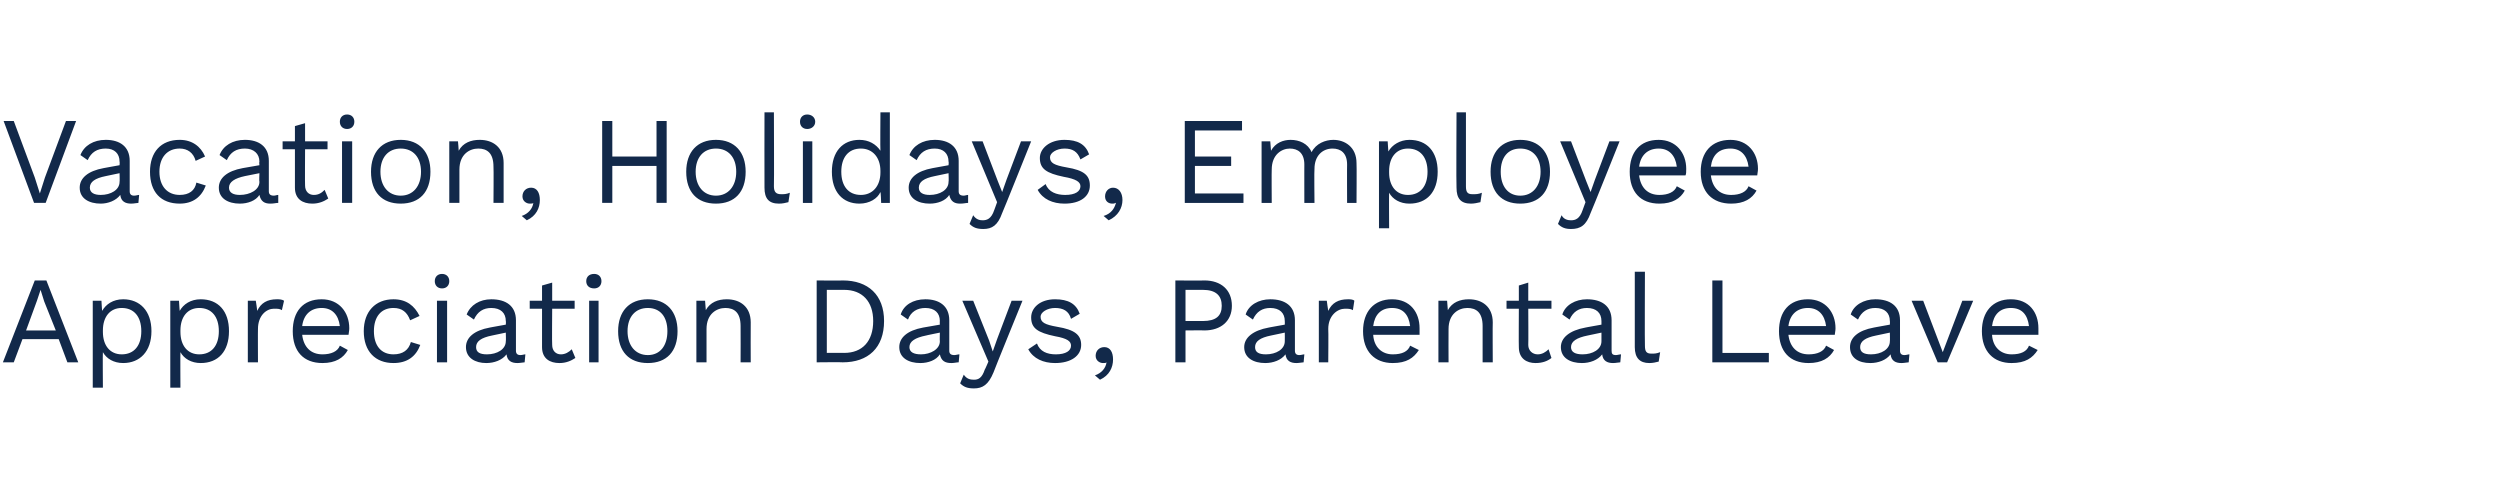
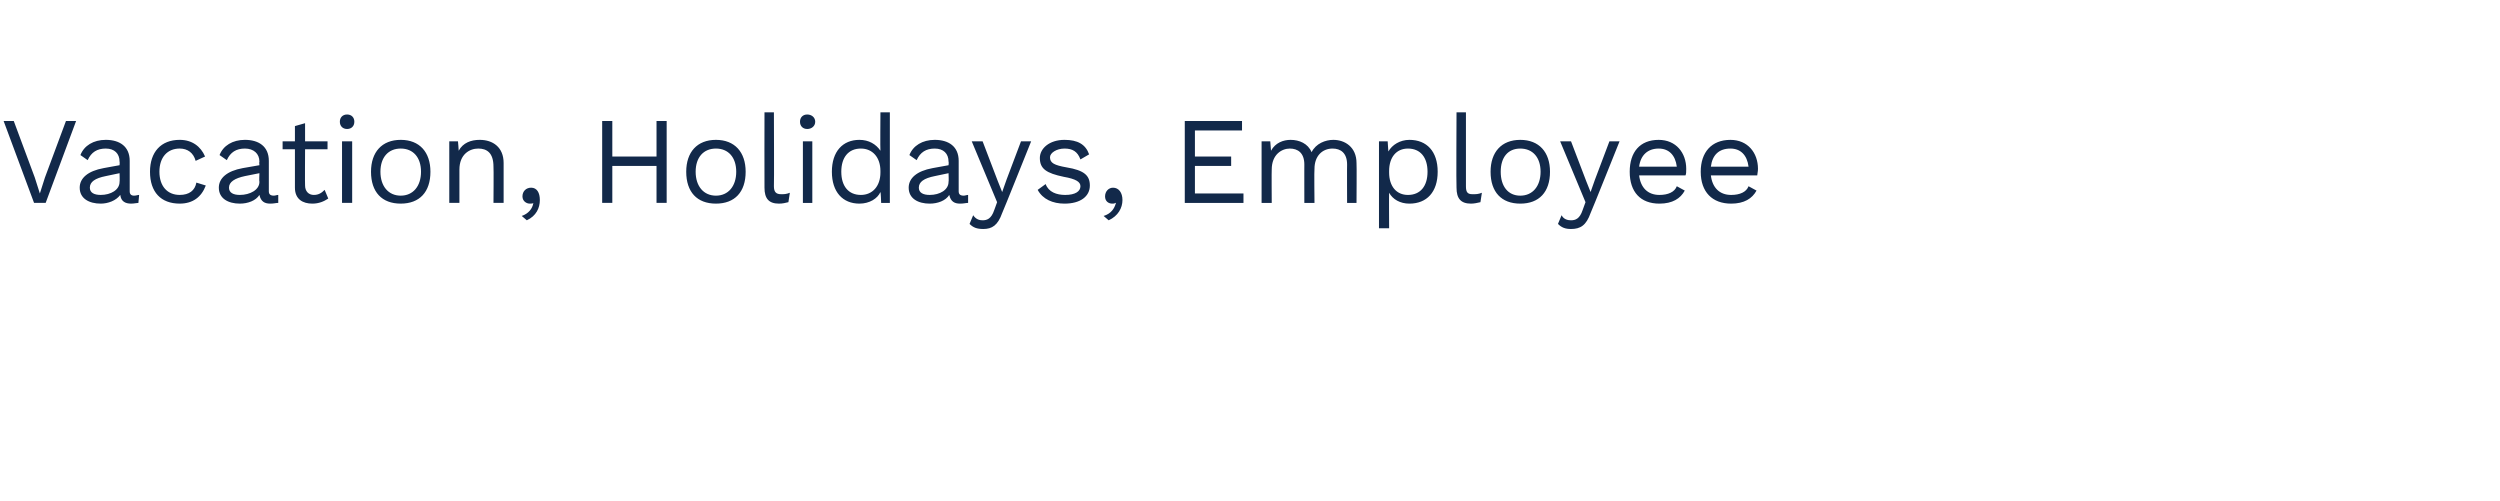
<svg xmlns="http://www.w3.org/2000/svg" version="1.1" width="345px" height="69.1px" viewBox="0 -1 345 69.1" style="top:-1px">
  <desc>Vacation, Holidays, Employee Appreciation Days, Parental Leave</desc>
  <defs />
  <g id="Polygon13757">
-     <path d="m8.1 45.8l-5 0l-1.2 3.2l-1.5 0l4.4-11.3l1.6 0l4.4 11.3l-1.5 0l-1.2-3.2zm-.4-1.2l-1.6-4l-.5-1.6l0 0l-.5 1.5l-1.5 4.1l4.1 0zm13.2.1c0 2.8-1.6 4.4-3.9 4.4c-1.3 0-2.3-.6-2.8-1.5c-.04.03 0 4.9 0 4.9l-1.4 0l0-12l1.2 0c0 0 .08 1.44.1 1.4c.5-.9 1.5-1.6 2.9-1.6c2.3 0 3.9 1.6 3.9 4.4zm-1.4 0c0-2-1-3.2-2.7-3.2c-1.6 0-2.6 1.2-2.6 3.1c0 0 0 .2 0 .2c0 1.9 1 3.1 2.6 3.1c1.7 0 2.7-1.2 2.7-3.2zm12.1 0c0 2.8-1.5 4.4-3.9 4.4c-1.3 0-2.3-.6-2.8-1.5c-.03.03 0 4.9 0 4.9l-1.4 0l0-12l1.2 0c0 0 .09 1.44.1 1.4c.5-.9 1.5-1.6 2.9-1.6c2.4 0 3.9 1.6 3.9 4.4zm-1.4 0c0-2-1-3.2-2.7-3.2c-1.6 0-2.6 1.2-2.6 3.1c0 0 0 .2 0 .2c0 1.9 1 3.1 2.6 3.1c1.7 0 2.7-1.2 2.7-3.2zm9-4.2c0 0-.3 1.3-.3 1.3c-.3-.2-.6-.2-1.1-.2c-1 0-2.2.9-2.2 2.8c-.02-.03 0 4.6 0 4.6l-1.4 0l0-8.5l1.1 0c0 0 .21 1.35.2 1.4c.5-1.1 1.4-1.6 2.7-1.6c.3 0 .7 0 1 .2zm8.9 4.7c0 0-6.4 0-6.4 0c.2 1.7 1.2 2.7 2.8 2.7c1.2 0 2.1-.4 2.4-1.2c0 0 1.1.6 1.1.6c-.6 1.1-1.7 1.8-3.5 1.8c-2.6 0-4.1-1.6-4.1-4.4c0-2.7 1.4-4.4 4-4.4c2.4 0 3.8 1.8 3.8 4c0 .4-.1.7-.1.9zm-6.4-1.2c0 0 5.2 0 5.2 0c-.2-1.6-1.1-2.5-2.5-2.5c-1.5 0-2.5.9-2.7 2.5zm16.2-1.4c0 0-1.3.6-1.3.6c-.4-1.1-1.1-1.7-2.3-1.7c-1.7 0-2.7 1.2-2.7 3.2c0 2 1 3.2 2.7 3.2c1.3 0 2.1-.6 2.4-1.7c0 0 1.3.4 1.3.4c-.6 1.6-1.8 2.5-3.7 2.5c-2.5 0-4.1-1.6-4.1-4.4c0-2.7 1.6-4.4 4.1-4.4c1.8 0 2.9.9 3.6 2.3zm2.1-4.8c0-.6.4-1 1-1c.6 0 1 .4 1 1c0 .6-.4 1-1 1c-.6 0-1-.4-1-1zm1.7 11.2l-1.4 0l0-8.5l1.4 0l0 8.5zm10.8-1.1c0 0-.1 1.1-.1 1.1c-.2 0-.6.1-1 .1c-.8 0-1.4-.3-1.5-1.2c-.6.8-1.7 1.2-2.8 1.2c-1.5 0-2.8-.7-2.8-2.2c0-1.3 1.1-2.3 3.3-2.7c-.03 0 2.2-.4 2.2-.4c0 0 .04-.45 0-.5c0-1.1-.7-1.8-2-1.8c-1.1 0-1.9.5-2.4 1.6c0 0-1-.7-1-.7c.5-1.3 1.8-2.1 3.4-2.1c2 0 3.4.9 3.4 2.9c0 0 0 4.2 0 4.2c0 .4.2.6.6.6c.3 0 .5-.1.7-.1zm-2.7-1.8c.04 0 0-1.2 0-1.2c0 0-1.87.39-1.9.4c-1.5.3-2.2.8-2.2 1.6c0 .7.5 1 1.5 1c1.4 0 2.6-.7 2.6-1.8zm9.6 2.3c-.6.4-1.3.7-2.2.7c-1.3 0-2.4-.6-2.4-2.2c0-.05 0-5.3 0-5.3l-1.7 0l0-1.1l1.7 0l0-2.1l1.4-.4l0 2.5l3.1 0l0 1.1l-3.1 0c0 0-.04 5.01 0 5c0 .8.5 1.3 1.2 1.3c.6 0 1.1-.3 1.5-.7c0 0 .5 1.2.5 1.2zm1.5-10.6c0-.6.4-1 1.1-1c.6 0 1 .4 1 1c0 .6-.4 1-1 1c-.7 0-1.1-.4-1.1-1zm1.7 11.2l-1.3 0l0-8.5l1.3 0l0 8.5zm10.9-4.3c0 2.8-1.5 4.4-4.1 4.4c-2.6 0-4.1-1.6-4.1-4.4c0-2.7 1.5-4.4 4.1-4.4c2.6 0 4.1 1.7 4.1 4.4zm-6.9 0c0 2 1.1 3.3 2.8 3.3c1.7 0 2.7-1.3 2.7-3.3c0-2-1-3.2-2.7-3.2c-1.7 0-2.8 1.2-2.8 3.2zm17-1.2c-.02.02 0 5.5 0 5.5l-1.4 0c0 0 .02-5 0-5c0-1.9-.9-2.5-2.1-2.5c-1.2 0-2.6.8-2.6 2.9c-.01.04 0 4.6 0 4.6l-1.4 0l0-8.5l1.2 0c0 0 .11 1.29.1 1.3c.6-1.1 1.7-1.5 2.9-1.5c1.8 0 3.3 1 3.3 3.2zm18.4-.2c0 3.7-2.2 5.7-5.7 5.7c.03-.04-3.6 0-3.6 0l0-11.3c0 0 3.63.04 3.6 0c3.5 0 5.7 2 5.7 5.6zm-1.5 0c0-2.7-1.5-4.3-4-4.3c-.03.01-2.4 0-2.4 0l0 8.7c0 0 2.37-.02 2.4 0c2.5 0 4-1.6 4-4.4zm11.9 4.6c0 0-.1 1.1-.1 1.1c-.3 0-.6.1-1 .1c-.9 0-1.4-.3-1.6-1.2c-.5.8-1.6 1.2-2.7 1.2c-1.6 0-2.9-.7-2.9-2.2c0-1.3 1.1-2.3 3.3-2.7c.01 0 2.3-.4 2.3-.4c0 0-.03-.45 0-.5c0-1.1-.7-1.8-2-1.8c-1.1 0-2 .5-2.4 1.6c0 0-1-.7-1-.7c.4-1.3 1.7-2.1 3.4-2.1c1.9 0 3.3.9 3.3 2.9c0 0 0 4.2 0 4.2c0 .4.2.6.7.6c.2 0 .5-.1.7-.1zm-2.7-1.8c-.03 0 0-1.2 0-1.2c0 0-1.93.39-1.9.4c-1.5.3-2.3.8-2.3 1.6c0 .7.6 1 1.6 1c1.3 0 2.6-.7 2.6-1.8zm7.4 4.3c-.7 1.7-1.5 2.2-2.7 2.2c-.9 0-1.4-.2-1.9-.7c0 0 .5-1.2.5-1.2c.4.6.9.7 1.4.7c.6 0 1.1-.2 1.5-1.4c.01.05.5-1.1.5-1.1l-3.6-8.4l1.5 0l2.2 5.5l.5 1.5l.6-1.7l2-5.3l1.5 0c0 0-4.03 9.89-4 9.9zm4.8-3.2c0 0 1.2-.8 1.2-.8c.4 1.1 1.4 1.5 2.6 1.5c1.4 0 2.1-.5 2.1-1.2c0-.6-.5-1-2.2-1.3c-2.4-.5-3.3-1.1-3.3-2.6c0-1.3 1.2-2.5 3.3-2.5c1.8 0 2.9.6 3.4 2c0 0-1.2.7-1.2.7c-.3-1.1-1.1-1.5-2.2-1.5c-1.1 0-2 .6-2 1.2c0 .8.6 1.1 2.3 1.4c2.4.4 3.3 1.1 3.3 2.5c0 1.5-1.4 2.5-3.6 2.5c-1.6 0-3-.6-3.7-1.9zm11.7 1.4c0 1.1-.5 2.2-1.8 2.8c0 0-.7-.6-.7-.6c.9-.3 1.5-1 1.6-1.8c0 0 0 0 0 0c-.1.1-.2.1-.5.1c-.4 0-1-.3-1-1c0-.7.5-1.2 1.2-1.2c.8 0 1.2.7 1.2 1.7zm16.4-7.4c0 2.1-1.5 3.4-3.8 3.4c.01-.03-2.6 0-2.6 0l0 4.4l-1.4 0l0-11.3c0 0 4.01.04 4 0c2.3 0 3.8 1.3 3.8 3.5zm-1.4 0c0-1.4-.8-2.2-2.6-2.2c0 .01-2.4 0-2.4 0l0 4.3c0 0 2.4 0 2.4 0c1.8 0 2.6-.7 2.6-2.1zm11.4 6.7c0 0-.1 1.1-.1 1.1c-.2 0-.6.1-1 .1c-.8 0-1.4-.3-1.5-1.2c-.6.8-1.7 1.2-2.8 1.2c-1.6 0-2.9-.7-2.9-2.2c0-1.3 1.2-2.3 3.4-2.7c-.04 0 2.2-.4 2.2-.4c0 0 .02-.45 0-.5c0-1.1-.7-1.8-2-1.8c-1.1 0-1.9.5-2.4 1.6c0 0-1-.7-1-.7c.4-1.3 1.8-2.1 3.4-2.1c2 0 3.4.9 3.4 2.9c0 0 0 4.2 0 4.2c0 .4.2.6.6.6c.3 0 .5-.1.7-.1zm-2.7-1.8c.02 0 0-1.2 0-1.2c0 0-1.88.39-1.9.4c-1.5.3-2.2.8-2.2 1.6c0 .7.5 1 1.5 1c1.4 0 2.6-.7 2.6-1.8zm9.6-5.6c0 0-.2 1.3-.2 1.3c-.3-.2-.7-.2-1.1-.2c-1 0-2.3.9-2.3 2.8c.04-.03 0 4.6 0 4.6l-1.3 0l0-8.5l1.1 0c0 0 .17 1.35.2 1.4c.5-1.1 1.4-1.6 2.7-1.6c.3 0 .7 0 .9.2zm9 4.7c0 0-6.4 0-6.4 0c.1 1.7 1.2 2.7 2.7 2.7c1.3 0 2.1-.4 2.4-1.2c0 0 1.2.6 1.2.6c-.7 1.1-1.7 1.8-3.6 1.8c-2.5 0-4.1-1.6-4.1-4.4c0-2.7 1.5-4.4 4-4.4c2.5 0 3.8 1.8 3.8 4c0 .4 0 .7 0 .9zm-6.4-1.2c0 0 5.1 0 5.1 0c-.2-1.6-1-2.5-2.5-2.5c-1.5 0-2.4.9-2.6 2.5zm16.5-.5c-.03.02 0 5.5 0 5.5l-1.4 0c0 0 .01-5 0-5c0-1.9-.9-2.5-2.1-2.5c-1.2 0-2.6.8-2.6 2.9c-.02.04 0 4.6 0 4.6l-1.4 0l0-8.5l1.2 0c0 0 .1 1.29.1 1.3c.6-1.1 1.7-1.5 2.9-1.5c1.8 0 3.3 1 3.3 3.2zm8.1 4.9c-.5.4-1.2.7-2.2.7c-1.2 0-2.3-.6-2.3-2.2c-.03-.05 0-5.3 0-5.3l-1.7 0l0-1.1l1.7 0l0-2.1l1.3-.4l0 2.5l3.2 0l0 1.1l-3.2 0c0 0 .03 5.01 0 5c0 .8.6 1.3 1.3 1.3c.6 0 1.1-.3 1.5-.7c0 0 .4 1.2.4 1.2zm9.6-.5c0 0-.1 1.1-.1 1.1c-.2 0-.6.1-1 .1c-.8 0-1.4-.3-1.5-1.2c-.6.8-1.7 1.2-2.8 1.2c-1.6 0-2.9-.7-2.9-2.2c0-1.3 1.2-2.3 3.4-2.7c-.05 0 2.2-.4 2.2-.4c0 0 .01-.45 0-.5c0-1.1-.7-1.8-2-1.8c-1.1 0-1.9.5-2.4 1.6c0 0-1-.7-1-.7c.4-1.3 1.8-2.1 3.4-2.1c2 0 3.4.9 3.4 2.9c0 0 0 4.2 0 4.2c0 .4.1.6.6.6c.2 0 .5-.1.7-.1zm-2.7-1.8c.01 0 0-1.2 0-1.2c0 0-1.89.39-1.9.4c-1.5.3-2.3.8-2.3 1.6c0 .7.6 1 1.6 1c1.4 0 2.6-.7 2.6-1.8zm6 .6c0 .8.2 1.1.9 1.1c.4 0 .7 0 1.2-.2c0 0-.2 1.3-.2 1.3c-.4.1-.8.2-1.3.2c-1.3 0-2-.7-2-2.2c0-.05 0-10.4 0-10.4l1.4 0c0 0-.04 10.18 0 10.2zm17.1 1l0 1.3l-7.8 0l0-11.3l1.4 0l0 10l6.4 0zm9.1-2.5c0 0-6.4 0-6.4 0c.2 1.7 1.2 2.7 2.8 2.7c1.2 0 2.1-.4 2.4-1.2c0 0 1.1.6 1.1.6c-.6 1.1-1.7 1.8-3.5 1.8c-2.6 0-4.1-1.6-4.1-4.4c0-2.7 1.4-4.4 4-4.4c2.4 0 3.8 1.8 3.8 4c0 .4-.1.7-.1.9zm-6.4-1.2c0 0 5.2 0 5.2 0c-.2-1.6-1.1-2.5-2.5-2.5c-1.5 0-2.5.9-2.7 2.5zm16.7 3.9c0 0-.1 1.1-.1 1.1c-.2 0-.6.1-1 .1c-.8 0-1.4-.3-1.5-1.2c-.6.8-1.7 1.2-2.8 1.2c-1.6 0-2.8-.7-2.8-2.2c0-1.3 1.1-2.3 3.3-2.7c-.03 0 2.2-.4 2.2-.4c0 0 .03-.45 0-.5c0-1.1-.7-1.8-2-1.8c-1.1 0-1.9.5-2.4 1.6c0 0-1-.7-1-.7c.4-1.3 1.8-2.1 3.4-2.1c2 0 3.4.9 3.4 2.9c0 0 0 4.2 0 4.2c0 .4.2.6.6.6c.3 0 .5-.1.7-.1zm-2.7-1.8c.03 0 0-1.2 0-1.2c0 0-1.88.39-1.9.4c-1.5.3-2.2.8-2.2 1.6c0 .7.5 1 1.5 1c1.4 0 2.6-.7 2.6-1.8zm11.5-5.6l-3.6 8.5l-1.3 0l-3.6-8.5l1.6 0l2.7 7.1l2.7-7.1l1.5 0zm9 4.7c0 0-6.4 0-6.4 0c.1 1.7 1.2 2.7 2.7 2.7c1.3 0 2.1-.4 2.4-1.2c0 0 1.2.6 1.2.6c-.7 1.1-1.7 1.8-3.6 1.8c-2.5 0-4.1-1.6-4.1-4.4c0-2.7 1.5-4.4 4-4.4c2.5 0 3.8 1.8 3.8 4c0 .4 0 .7 0 .9zm-6.4-1.2c0 0 5.1 0 5.1 0c-.2-1.6-1-2.5-2.5-2.5c-1.5 0-2.4.9-2.6 2.5z" stroke="none" fill="#12294a" />
-   </g>
+     </g>
  <g id="Polygon13756">
    <path d="m6.3 27l-1.6 0l-4.2-11.3l1.4 0l2.9 7.8l.7 2.2l.7-2.2l2.9-7.8l1.4 0l-4.2 11.3zm12.9-1.1c0 0-.1 1.1-.1 1.1c-.2 0-.6.1-1 .1c-.8 0-1.4-.3-1.5-1.2c-.6.8-1.7 1.2-2.7 1.2c-1.6 0-2.9-.7-2.9-2.2c0-1.3 1.1-2.3 3.3-2.7c-.02 0 2.2-.4 2.2-.4c0 0 .04-.45 0-.5c0-1.1-.7-1.8-1.9-1.8c-1.2 0-2 .5-2.5 1.6c0 0-1-.7-1-.7c.5-1.3 1.8-2.1 3.5-2.1c1.9 0 3.3.9 3.3 2.9c0 0 0 4.2 0 4.2c0 .4.2.6.6.6c.3 0 .5-.1.7-.1zm-2.7-1.8c.04 0 0-1.2 0-1.2c0 0-1.86.39-1.9.4c-1.5.3-2.2.8-2.2 1.6c0 .7.6 1 1.5 1c1.4 0 2.6-.7 2.6-1.8zm11.8-3.5c0 0-1.3.6-1.3.6c-.3-1.1-1.1-1.7-2.2-1.7c-1.7 0-2.8 1.2-2.8 3.2c0 2 1.1 3.2 2.8 3.2c1.3 0 2.1-.6 2.3-1.7c0 0 1.3.4 1.3.4c-.6 1.6-1.8 2.5-3.6 2.5c-2.6 0-4.1-1.6-4.1-4.4c0-2.7 1.5-4.4 4.1-4.4c1.7 0 2.9.9 3.5 2.3zm10.1 5.3c0 0 0 1.1 0 1.1c-.3 0-.6.1-1.1.1c-.8 0-1.3-.3-1.5-1.2c-.5.8-1.6 1.2-2.7 1.2c-1.6 0-2.9-.7-2.9-2.2c0-1.3 1.1-2.3 3.3-2.7c-.01 0 2.3-.4 2.3-.4c0 0-.05-.45 0-.5c0-1.1-.8-1.8-2-1.8c-1.2 0-2 .5-2.5 1.6c0 0-1-.7-1-.7c.5-1.3 1.8-2.1 3.5-2.1c1.9 0 3.3.9 3.3 2.9c0 0 0 4.2 0 4.2c0 .4.2.6.7.6c.2 0 .4-.1.6-.1zm-2.6-1.8c-.05 0 0-1.2 0-1.2c0 0-1.95.39-2 .4c-1.4.3-2.2.8-2.2 1.6c0 .7.6 1 1.5 1c1.4 0 2.7-.7 2.7-1.8zm9.5 2.3c-.6.4-1.3.7-2.2.7c-1.3 0-2.4-.6-2.4-2.2c.01-.05 0-5.3 0-5.3l-1.7 0l0-1.1l1.7 0l0-2.1l1.4-.4l0 2.5l3.1 0l0 1.1l-3.1 0c0 0-.03 5.01 0 5c0 .8.5 1.3 1.2 1.3c.7 0 1.1-.3 1.5-.7c0 0 .5 1.2.5 1.2zm1.6-10.6c0-.6.4-1 1-1c.6 0 1 .4 1 1c0 .6-.4 1-1 1c-.6 0-1-.4-1-1zm1.7 11.2l-1.4 0l0-8.5l1.4 0l0 8.5zm10.8-4.3c0 2.8-1.5 4.4-4.1 4.4c-2.6 0-4.1-1.6-4.1-4.4c0-2.7 1.5-4.4 4.1-4.4c2.6 0 4.1 1.7 4.1 4.4zm-6.9 0c0 2 1.1 3.3 2.8 3.3c1.7 0 2.8-1.3 2.8-3.3c0-2-1.1-3.2-2.8-3.2c-1.7 0-2.8 1.2-2.8 3.2zm17-1.2c0 .02 0 5.5 0 5.5l-1.4 0c0 0 .04-5 0-5c0-1.9-.9-2.5-2.1-2.5c-1.2 0-2.6.8-2.6 2.9c.01.04 0 4.6 0 4.6l-1.4 0l0-8.5l1.2 0c0 0 .12 1.29.1 1.3c.6-1.1 1.7-1.5 2.9-1.5c1.8 0 3.3 1 3.3 3.2zm5 5.1c0 1.1-.5 2.2-1.8 2.8c0 0-.7-.6-.7-.6c.9-.3 1.5-1 1.6-1.8c0 0 0 0 0 0c-.1.1-.2.1-.5.1c-.4 0-1-.3-1-1c0-.7.5-1.2 1.2-1.2c.8 0 1.2.7 1.2 1.7zm17.5-10.9l0 11.3l-1.4 0l0-5.1l-6.1 0l0 5.1l-1.4 0l0-11.3l1.4 0l0 4.9l6.1 0l0-4.9l1.4 0zm10.9 7c0 2.8-1.5 4.4-4.1 4.4c-2.6 0-4.1-1.6-4.1-4.4c0-2.7 1.5-4.4 4.1-4.4c2.6 0 4.1 1.7 4.1 4.4zm-6.9 0c0 2 1.1 3.3 2.8 3.3c1.7 0 2.8-1.3 2.8-3.3c0-2-1.1-3.2-2.8-3.2c-1.7 0-2.8 1.2-2.8 3.2zm10.8 2c0 .8.3 1.1 1 1.1c.4 0 .7 0 1.2-.2c0 0-.2 1.3-.2 1.3c-.4.1-.8.2-1.3.2c-1.4 0-2-.7-2-2.2c-.02-.05 0-10.4 0-10.4l1.3 0c0 0 .04 10.18 0 10.2zm3.6-8.9c0-.6.4-1 1-1c.6 0 1.1.4 1.1 1c0 .6-.5 1-1.1 1c-.6 0-1-.4-1-1zm1.7 11.2l-1.3 0l0-8.5l1.3 0l0 8.5zm10.7-12.5l0 12.5l-1.2 0c0 0-.05-1.52-.1-1.5c-.4.9-1.5 1.6-2.9 1.6c-2.3 0-3.8-1.6-3.8-4.4c0-2.8 1.5-4.4 3.8-4.4c1.3 0 2.3.6 2.9 1.5c-.04-.01 0-5.3 0-5.3l1.3 0zm-1.3 8.3c0 0 0-.2 0-.2c0-1.9-1.1-3.1-2.7-3.1c-1.7 0-2.7 1.2-2.7 3.2c0 2 1 3.2 2.7 3.2c1.6 0 2.7-1.2 2.7-3.1zm12.1 3.1c0 0 0 1.1 0 1.1c-.3 0-.6.1-1.1.1c-.8 0-1.3-.3-1.5-1.2c-.5.8-1.6 1.2-2.7 1.2c-1.6 0-2.9-.7-2.9-2.2c0-1.3 1.1-2.3 3.3-2.7c-.01 0 2.2-.4 2.2-.4c0 0 .05-.45 0-.5c0-1.1-.7-1.8-1.9-1.8c-1.2 0-2 .5-2.5 1.6c0 0-1-.7-1-.7c.5-1.3 1.8-2.1 3.5-2.1c1.9 0 3.3.9 3.3 2.9c0 0 0 4.2 0 4.2c0 .4.2.6.7.6c.2 0 .4-.1.6-.1zm-2.7-1.8c.05 0 0-1.2 0-1.2c0 0-1.85.39-1.9.4c-1.5.3-2.2.8-2.2 1.6c0 .7.6 1 1.5 1c1.4 0 2.6-.7 2.6-1.8zm7.4 4.3c-.6 1.7-1.4 2.2-2.6 2.2c-.9 0-1.4-.2-1.9-.7c0 0 .5-1.2.5-1.2c.4.6.9.7 1.3.7c.6 0 1.2-.2 1.6-1.4c-.01.05.4-1.1.4-1.1l-3.5-8.4l1.5 0l2.1 5.5l.6 1.5l.6-1.7l2-5.3l1.4 0c0 0-3.96 9.89-4 9.9zm4.9-3.2c0 0 1.1-.8 1.1-.8c.4 1.1 1.5 1.5 2.7 1.5c1.4 0 2.1-.5 2.1-1.2c0-.6-.6-1-2.3-1.3c-2.4-.5-3.3-1.1-3.3-2.6c0-1.3 1.3-2.5 3.4-2.5c1.8 0 2.9.6 3.4 2c0 0-1.2.7-1.2.7c-.4-1.1-1.1-1.5-2.2-1.5c-1.1 0-2 .6-2 1.2c0 .8.6 1.1 2.3 1.4c2.4.4 3.2 1.1 3.2 2.5c0 1.5-1.3 2.5-3.5 2.5c-1.6 0-3-.6-3.7-1.9zm11.7 1.4c0 1.1-.6 2.2-1.9 2.8c0 0-.7-.6-.7-.6c1-.3 1.5-1 1.7-1.8c0 0-.1 0-.1 0c-.1.1-.2.1-.4.1c-.5 0-1-.3-1-1c0-.7.5-1.2 1.1-1.2c.8 0 1.3.7 1.3 1.7zm16.7-.9l0 1.3l-8.1 0l0-11.3l7.9 0l0 1.3l-6.5 0l0 3.6l5 0l0 1.3l-5 0l0 3.8l6.7 0zm15.6-4.2c.04.02 0 5.5 0 5.5l-1.3 0c0 0-.02-5.34 0-5.3c0-1.6-.9-2.2-2-2.2c-1.4 0-2.5 1-2.5 2.8c-.05 0 0 4.7 0 4.7l-1.4 0c0 0-.01-5.34 0-5.3c0-1.6-.9-2.2-2-2.2c-1.1 0-2.5.8-2.5 2.9c-.03.02 0 4.6 0 4.6l-1.4 0l0-8.5l1.2 0c0 0 .09 1.29.1 1.3c.6-1.1 1.7-1.5 2.7-1.5c1.2 0 2.4.5 2.9 1.7c.6-1.2 1.9-1.7 3-1.7c1.6 0 3.2 1 3.2 3.2zm11.2 1.2c0 2.8-1.5 4.4-3.9 4.4c-1.3 0-2.3-.6-2.8-1.5c-.03.03 0 4.9 0 4.9l-1.4 0l0-12l1.2 0c0 0 .09 1.44.1 1.4c.5-.9 1.6-1.6 2.9-1.6c2.4 0 3.9 1.6 3.9 4.4zm-1.4 0c0-2-1-3.2-2.7-3.2c-1.6 0-2.6 1.2-2.6 3.1c0 0 0 .2 0 .2c0 1.9 1 3.1 2.6 3.1c1.7 0 2.7-1.2 2.7-3.2zm5.3 2c0 .8.2 1.1.9 1.1c.5 0 .8 0 1.3-.2c0 0-.2 1.3-.2 1.3c-.4.1-.9.2-1.3.2c-1.4 0-2-.7-2-2.2c-.05-.05 0-10.4 0-10.4l1.3 0c0 0 .01 10.18 0 10.2zm11.6-2c0 2.8-1.5 4.4-4.1 4.4c-2.6 0-4.1-1.6-4.1-4.4c0-2.7 1.5-4.4 4.1-4.4c2.6 0 4.1 1.7 4.1 4.4zm-6.8 0c0 2 1 3.3 2.7 3.3c1.7 0 2.8-1.3 2.8-3.3c0-2-1.1-3.2-2.8-3.2c-1.7 0-2.7 1.2-2.7 3.2zm12.4 5.7c-.6 1.7-1.4 2.2-2.7 2.2c-.8 0-1.3-.2-1.8-.7c0 0 .5-1.2.5-1.2c.3.6.9.7 1.3.7c.6 0 1.2-.2 1.6-1.4c-.02.05.4-1.1.4-1.1l-3.5-8.4l1.5 0l2.1 5.5l.6 1.5l.6-1.7l2-5.3l1.4 0c0 0-3.96 9.89-4 9.9zm13.1-5.2c0 0-6.4 0-6.4 0c.2 1.7 1.2 2.7 2.8 2.7c1.2 0 2.1-.4 2.4-1.2c0 0 1.1.6 1.1.6c-.6 1.1-1.7 1.8-3.5 1.8c-2.6 0-4.1-1.6-4.1-4.4c0-2.7 1.4-4.4 4-4.4c2.4 0 3.8 1.8 3.8 4c0 .4 0 .7-.1.9zm-6.4-1.2c0 0 5.2 0 5.2 0c-.2-1.6-1.1-2.5-2.5-2.5c-1.5 0-2.5.9-2.7 2.5zm16.3 1.2c0 0-6.4 0-6.4 0c.2 1.7 1.2 2.7 2.8 2.7c1.2 0 2.1-.4 2.4-1.2c0 0 1.1.6 1.1.6c-.6 1.1-1.7 1.8-3.5 1.8c-2.6 0-4.2-1.6-4.2-4.4c0-2.7 1.5-4.4 4.1-4.4c2.4 0 3.8 1.8 3.8 4c0 .4-.1.7-.1.9zm-6.4-1.2c0 0 5.2 0 5.2 0c-.2-1.6-1.1-2.5-2.5-2.5c-1.6 0-2.5.9-2.7 2.5z" stroke="none" fill="#12294a" />
  </g>
</svg>